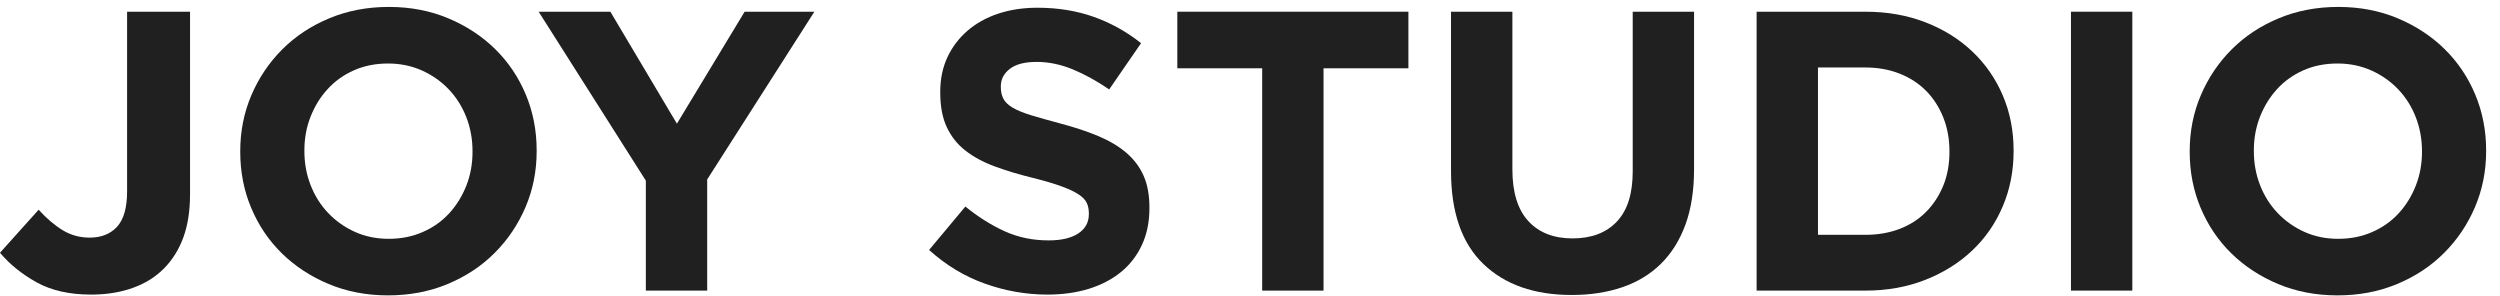
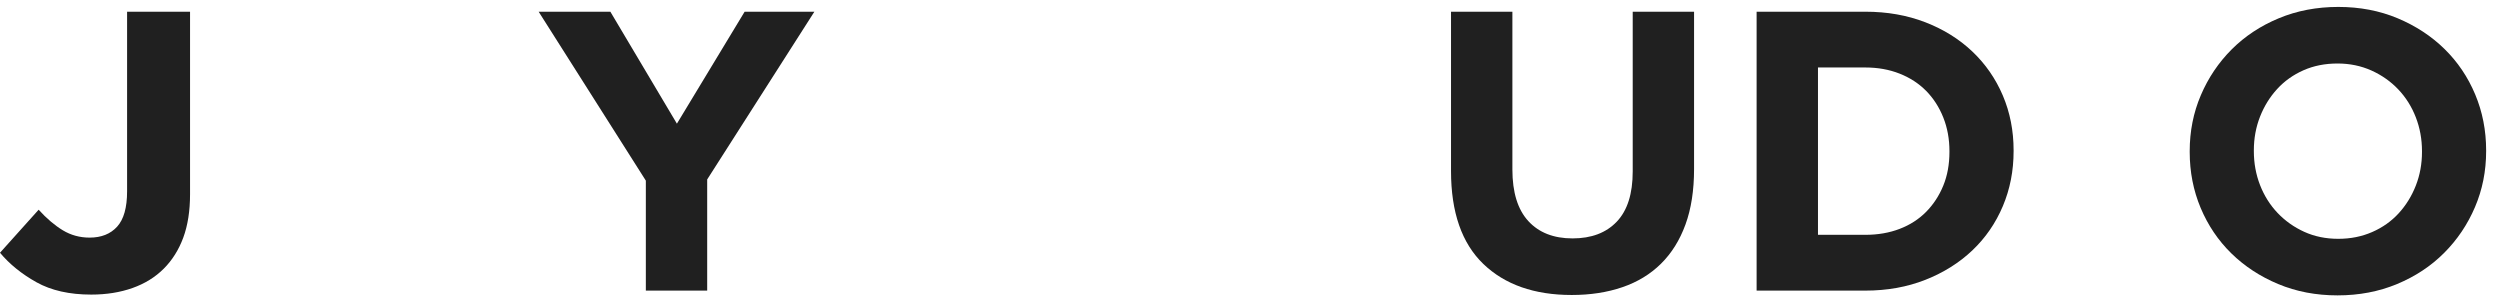
<svg xmlns="http://www.w3.org/2000/svg" width="152px" height="18px" viewBox="0 0 152 18" version="1.1">
  <title>Group 13</title>
  <desc>Created with Sketch.</desc>
  <g id="Ecommerce" stroke="none" stroke-width="1" fill="none" fill-rule="evenodd">
    <g id="Desktop-HD-Copy-6" transform="translate(-189, -50)" fill="#202020">
      <g id="Header">
        <g id="Group-8" transform="translate(0, 29)">
          <g id="Group-29" transform="translate(189, 13)">
            <g id="Group-13" transform="translate(0, 8.421)">
              <path d="M5.547,17.49 C4.223,17.49 3.113,17.24 2.216,16.739 C1.32,16.238 0.581,15.641 -8.7130303e-13,14.946 L2.349,12.33 C2.834,12.863 3.322,13.279 3.815,13.578 C4.307,13.877 4.852,14.026 5.45,14.026 C6.16,14.026 6.718,13.804 7.122,13.36 C7.525,12.916 7.727,12.201 7.727,11.216 L7.727,0.291 L11.555,0.291 L11.555,11.386 C11.555,12.403 11.417,13.283 11.143,14.026 C10.868,14.769 10.473,15.398 9.956,15.915 C9.439,16.432 8.805,16.824 8.055,17.09 C7.303,17.356 6.468,17.49 5.547,17.49" id="Fill-1" />
-               <path d="M23.642,14.099 C24.385,14.099 25.072,13.962 25.702,13.687 C26.331,13.412 26.868,13.033 27.312,12.548 C27.756,12.063 28.103,11.503 28.354,10.865 C28.604,10.227 28.729,9.544 28.729,8.818 L28.729,8.769 C28.729,8.043 28.604,7.356 28.354,6.71 C28.103,6.065 27.748,5.499 27.288,5.015 C26.828,4.53 26.283,4.147 25.653,3.864 C25.023,3.582 24.337,3.44 23.594,3.44 C22.835,3.44 22.144,3.577 21.523,3.852 C20.901,4.127 20.368,4.506 19.924,4.991 C19.479,5.475 19.132,6.036 18.883,6.674 C18.631,7.312 18.507,7.994 18.507,8.721 L18.507,8.769 C18.507,9.496 18.631,10.183 18.883,10.828 C19.132,11.474 19.488,12.04 19.948,12.524 C20.408,13.008 20.95,13.392 21.571,13.674 C22.193,13.957 22.883,14.099 23.642,14.099 M23.594,17.538 C22.286,17.538 21.083,17.308 19.984,16.848 C18.886,16.388 17.938,15.766 17.138,14.983 C16.339,14.2 15.717,13.279 15.273,12.221 C14.829,11.164 14.607,10.029 14.607,8.818 L14.607,8.769 C14.607,7.558 14.833,6.424 15.285,5.366 C15.737,4.308 16.363,3.379 17.162,2.58 C17.962,1.781 18.915,1.151 20.021,0.691 C21.127,0.23 22.334,7.10542736e-15 23.642,7.10542736e-15 C24.95,7.10542736e-15 26.153,0.23 27.252,0.691 C28.35,1.151 29.299,1.773 30.098,2.556 C30.898,3.339 31.519,4.26 31.963,5.317 C32.407,6.375 32.629,7.51 32.629,8.721 L32.629,8.769 C32.629,9.98 32.403,11.115 31.951,12.173 C31.499,13.231 30.873,14.159 30.074,14.958 C29.275,15.758 28.322,16.388 27.215,16.848 C26.109,17.308 24.902,17.538 23.594,17.538" id="Fill-3" />
              <polygon id="Fill-5" points="39.267 10.562 32.75 0.291 37.11 0.291 41.156 7.098 45.274 0.291 49.514 0.291 42.997 10.489 42.997 17.248 39.267 17.248" />
-               <path d="M63.684,17.49 C62.392,17.49 61.124,17.268 59.88,16.824 C58.637,16.38 57.507,15.697 56.489,14.777 L58.694,12.136 C59.469,12.766 60.264,13.267 61.08,13.638 C61.895,14.01 62.787,14.195 63.756,14.195 C64.532,14.195 65.133,14.054 65.561,13.772 C65.989,13.489 66.203,13.097 66.203,12.597 L66.203,12.548 C66.203,12.306 66.159,12.092 66.07,11.906 C65.981,11.721 65.811,11.547 65.561,11.386 C65.311,11.224 64.963,11.063 64.52,10.901 C64.076,10.74 63.498,10.57 62.787,10.392 C61.931,10.183 61.156,9.948 60.462,9.69 C59.767,9.432 59.178,9.112 58.694,8.733 C58.209,8.354 57.834,7.881 57.567,7.316 C57.301,6.751 57.167,6.048 57.167,5.208 L57.167,5.16 C57.167,4.385 57.312,3.687 57.6,3.065 C57.889,2.443 58.294,1.906 58.816,1.454 C59.337,1.002 59.96,0.654 60.684,0.412 C61.408,0.17 62.206,0.049 63.078,0.049 C64.321,0.049 65.464,0.235 66.506,0.606 C67.548,0.977 68.504,1.51 69.376,2.205 L67.439,5.015 C66.679,4.498 65.937,4.09 65.21,3.791 C64.483,3.493 63.756,3.343 63.03,3.343 C62.303,3.343 61.758,3.485 61.395,3.767 C61.031,4.05 60.85,4.401 60.85,4.821 L60.85,4.869 C60.85,5.144 60.902,5.382 61.007,5.584 C61.112,5.786 61.302,5.968 61.576,6.129 C61.851,6.29 62.226,6.444 62.703,6.589 C63.179,6.734 63.781,6.904 64.508,7.098 C65.363,7.324 66.126,7.578 66.797,7.861 C67.466,8.144 68.032,8.483 68.492,8.878 C68.952,9.274 69.3,9.738 69.534,10.271 C69.768,10.804 69.885,11.442 69.885,12.185 L69.885,12.233 C69.885,13.073 69.733,13.82 69.428,14.474 C69.123,15.128 68.698,15.677 68.152,16.121 C67.606,16.566 66.956,16.905 66.199,17.139 C65.442,17.373 64.604,17.49 63.684,17.49" id="Fill-7" />
-               <polygon id="Fill-9" points="76.741 3.731 71.581 3.731 71.581 0.291 85.631 0.291 85.631 3.731 80.471 3.731 80.471 17.248 76.741 17.248" />
              <path d="M95.562,17.514 C93.285,17.514 91.493,16.884 90.184,15.625 C88.877,14.365 88.222,12.484 88.222,9.98 L88.222,0.291 L91.953,0.291 L91.953,9.883 C91.953,11.273 92.276,12.318 92.922,13.021 C93.567,13.723 94.464,14.074 95.611,14.074 C96.757,14.074 97.654,13.735 98.299,13.057 C98.946,12.379 99.269,11.361 99.269,10.005 L99.269,0.291 L102.999,0.291 L102.999,9.859 C102.999,11.151 102.825,12.274 102.478,13.226 C102.131,14.179 101.634,14.974 100.989,15.612 C100.343,16.251 99.559,16.727 98.639,17.041 C97.718,17.357 96.693,17.514 95.562,17.514" id="Fill-11" />
              <path d="M110.533,3.682 L110.533,13.856 L113.415,13.856 C114.174,13.856 114.869,13.736 115.498,13.495 C116.128,13.254 116.665,12.908 117.11,12.458 C117.553,12.008 117.901,11.478 118.151,10.867 C118.401,10.256 118.526,9.573 118.526,8.817 L118.526,8.769 C118.526,8.03 118.401,7.347 118.151,6.72 C117.901,6.093 117.553,5.555 117.11,5.105 C116.665,4.655 116.128,4.305 115.498,4.056 C114.869,3.807 114.174,3.682 113.415,3.682 L110.533,3.682 Z M106.802,0.291 L113.415,0.291 C114.739,0.291 115.955,0.505 117.061,0.933 C118.167,1.361 119.12,1.954 119.92,2.713 C120.719,3.472 121.336,4.364 121.773,5.39 C122.209,6.416 122.427,7.526 122.427,8.721 L122.427,8.769 C122.427,9.965 122.209,11.079 121.773,12.112 C121.336,13.146 120.719,14.042 119.92,14.801 C119.12,15.56 118.167,16.157 117.061,16.593 C115.955,17.029 114.739,17.248 113.415,17.248 L106.802,17.248 L106.802,0.291 Z" id="Fill-13" />
-               <polygon id="Fill-15" points="125.915 17.247 129.645 17.247 129.645 0.291 125.915 0.291" />
              <path d="M142.169,14.099 C142.912,14.099 143.599,13.962 144.228,13.687 C144.858,13.412 145.395,13.033 145.839,12.548 C146.283,12.063 146.631,11.503 146.881,10.865 C147.131,10.227 147.257,9.544 147.257,8.818 L147.257,8.769 C147.257,8.043 147.131,7.356 146.881,6.71 C146.631,6.065 146.275,5.499 145.815,5.015 C145.355,4.53 144.809,4.147 144.18,3.864 C143.55,3.582 142.864,3.44 142.121,3.44 C141.361,3.44 140.671,3.577 140.05,3.852 C139.428,4.127 138.895,4.506 138.451,4.991 C138.007,5.475 137.66,6.036 137.409,6.674 C137.159,7.312 137.034,7.994 137.034,8.721 L137.034,8.769 C137.034,9.496 137.159,10.183 137.409,10.828 C137.66,11.474 138.015,12.04 138.475,12.524 C138.936,13.008 139.476,13.392 140.098,13.674 C140.719,13.957 141.41,14.099 142.169,14.099 M142.121,17.538 C140.813,17.538 139.61,17.308 138.512,16.848 C137.413,16.388 136.465,15.766 135.665,14.983 C134.866,14.2 134.244,13.279 133.8,12.221 C133.356,11.164 133.134,10.029 133.134,8.818 L133.134,8.769 C133.134,7.558 133.359,6.424 133.812,5.366 C134.264,4.308 134.89,3.379 135.689,2.58 C136.489,1.781 137.441,1.151 138.548,0.691 C139.654,0.23 140.861,7.10542736e-15 142.169,7.10542736e-15 C143.477,7.10542736e-15 144.68,0.23 145.779,0.691 C146.876,1.151 147.825,1.773 148.625,2.556 C149.424,3.339 150.046,4.26 150.49,5.317 C150.934,6.375 151.157,7.51 151.157,8.721 L151.157,8.769 C151.157,9.98 150.93,11.115 150.478,12.173 C150.026,13.231 149.4,14.159 148.601,14.958 C147.802,15.758 146.848,16.388 145.742,16.848 C144.636,17.308 143.429,17.538 142.121,17.538" id="Fill-17" />
            </g>
          </g>
        </g>
      </g>
    </g>
  </g>
</svg>